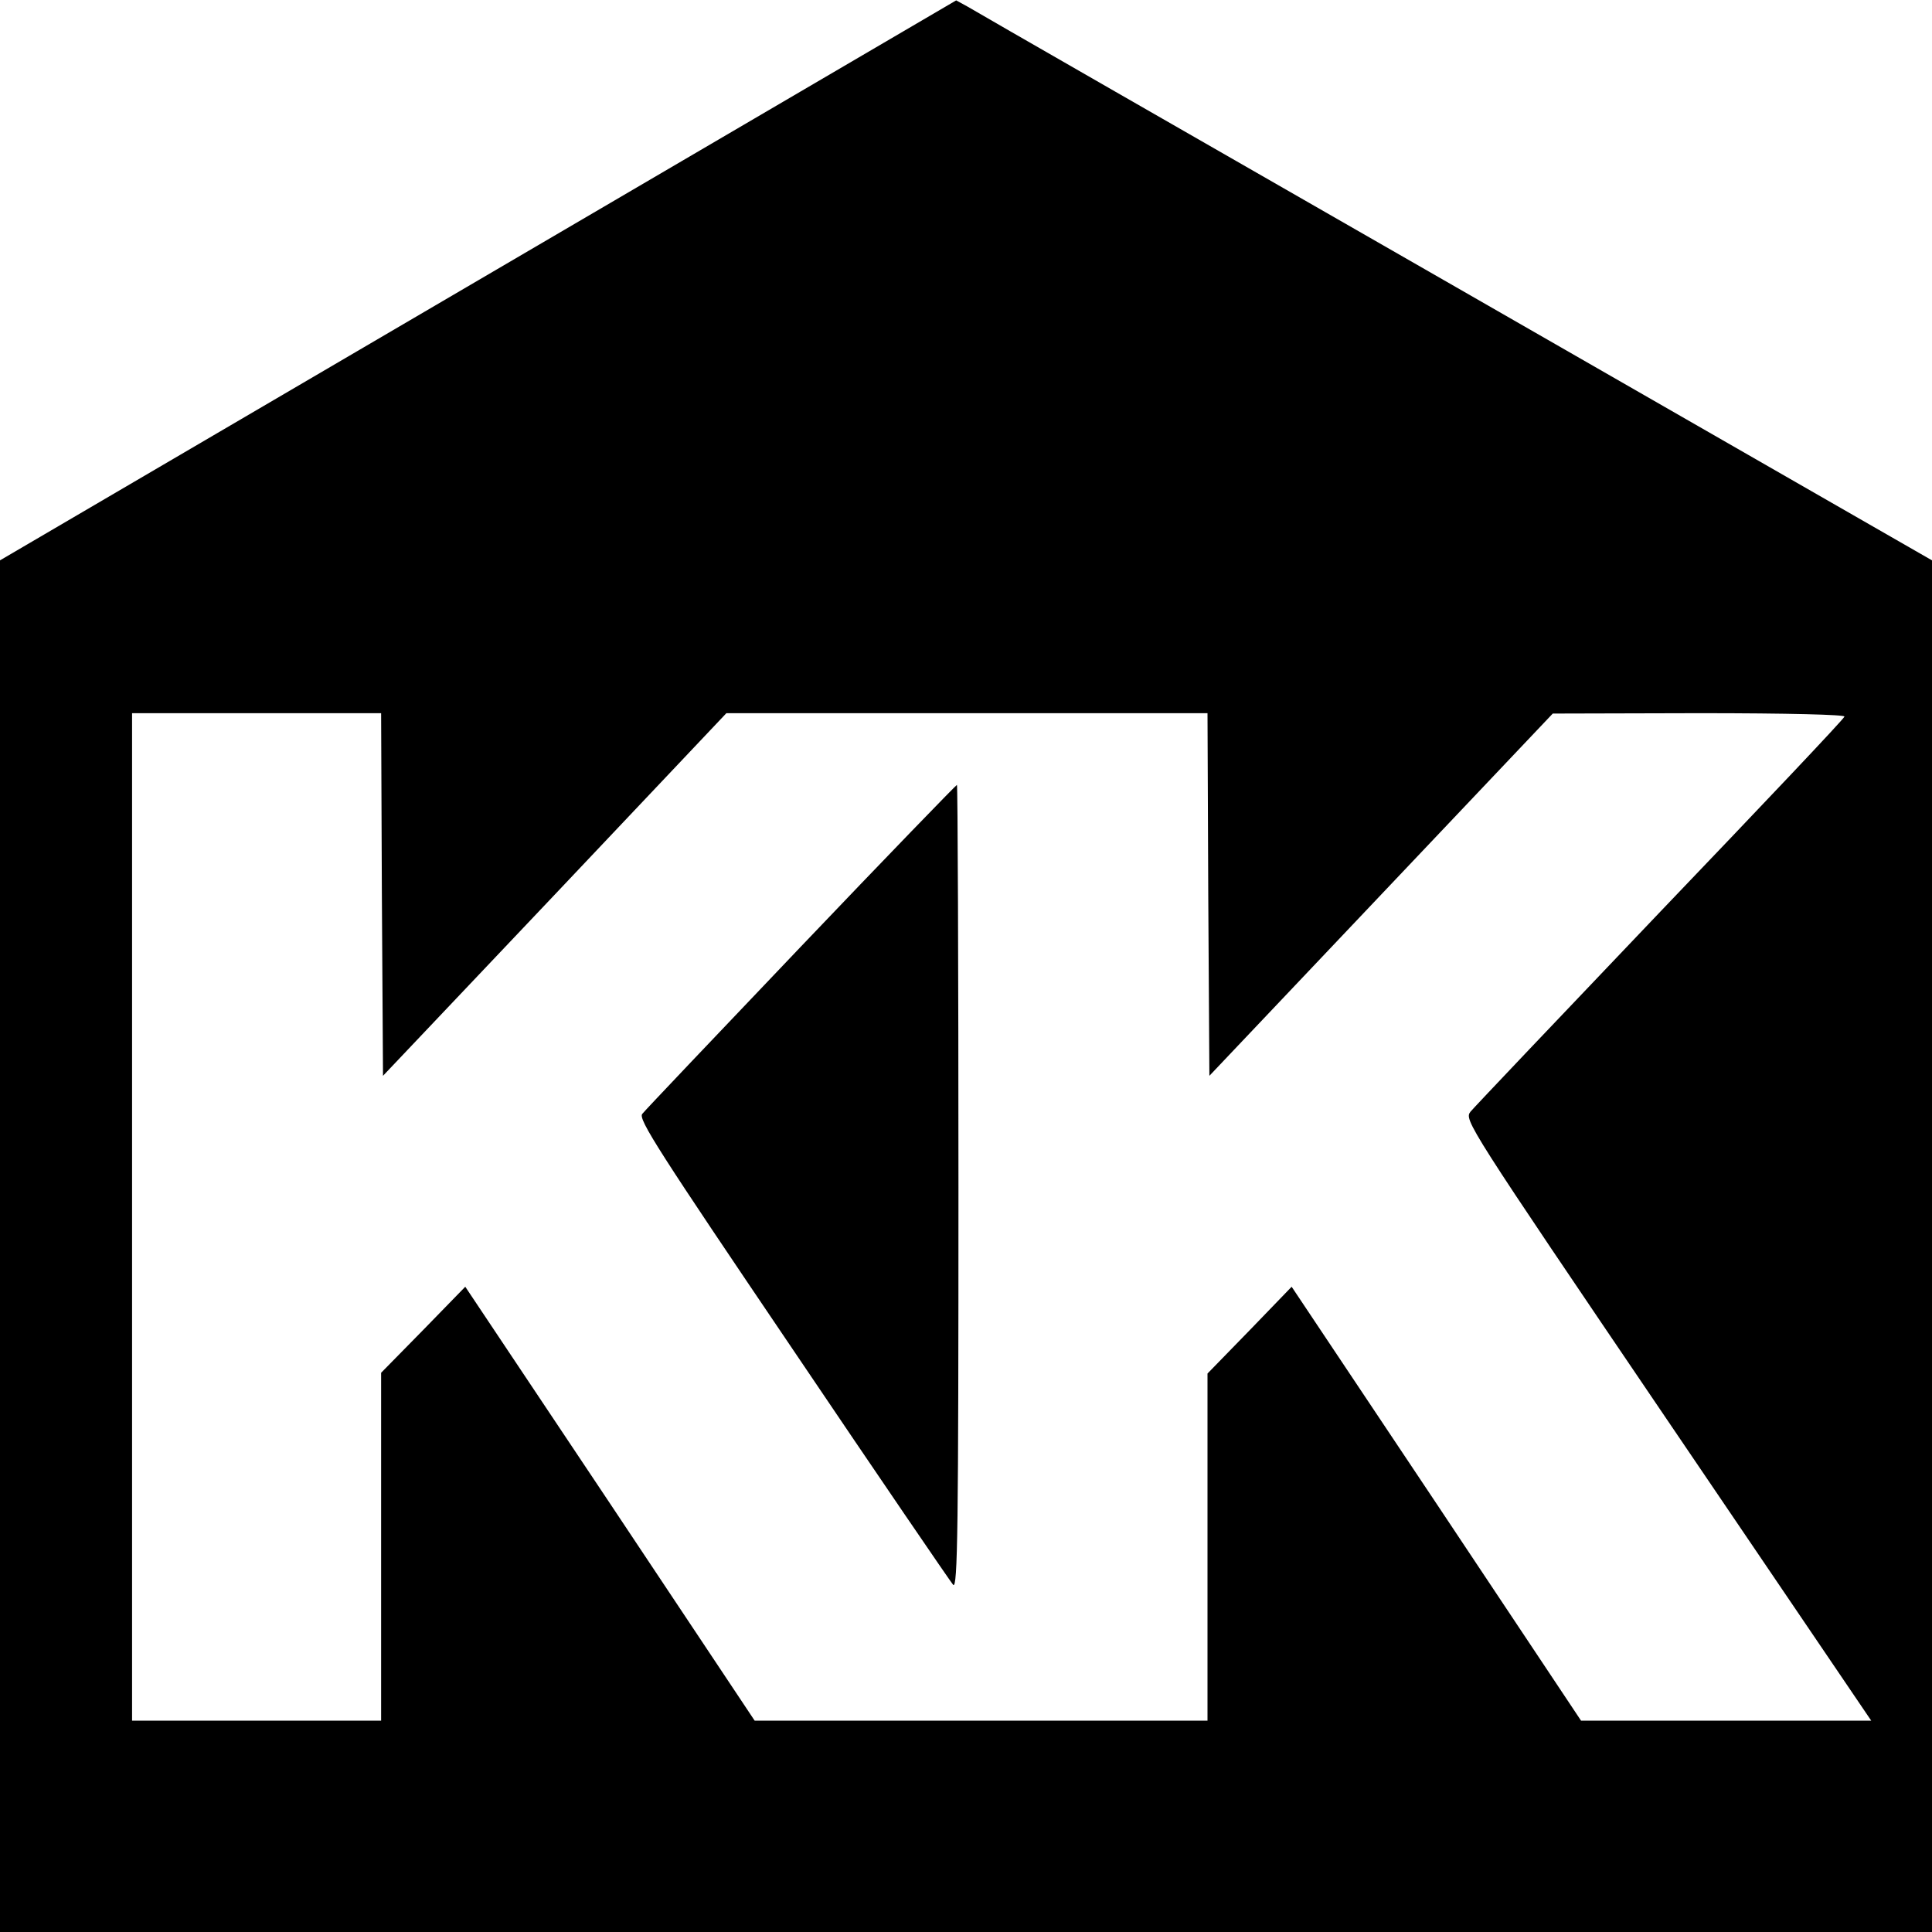
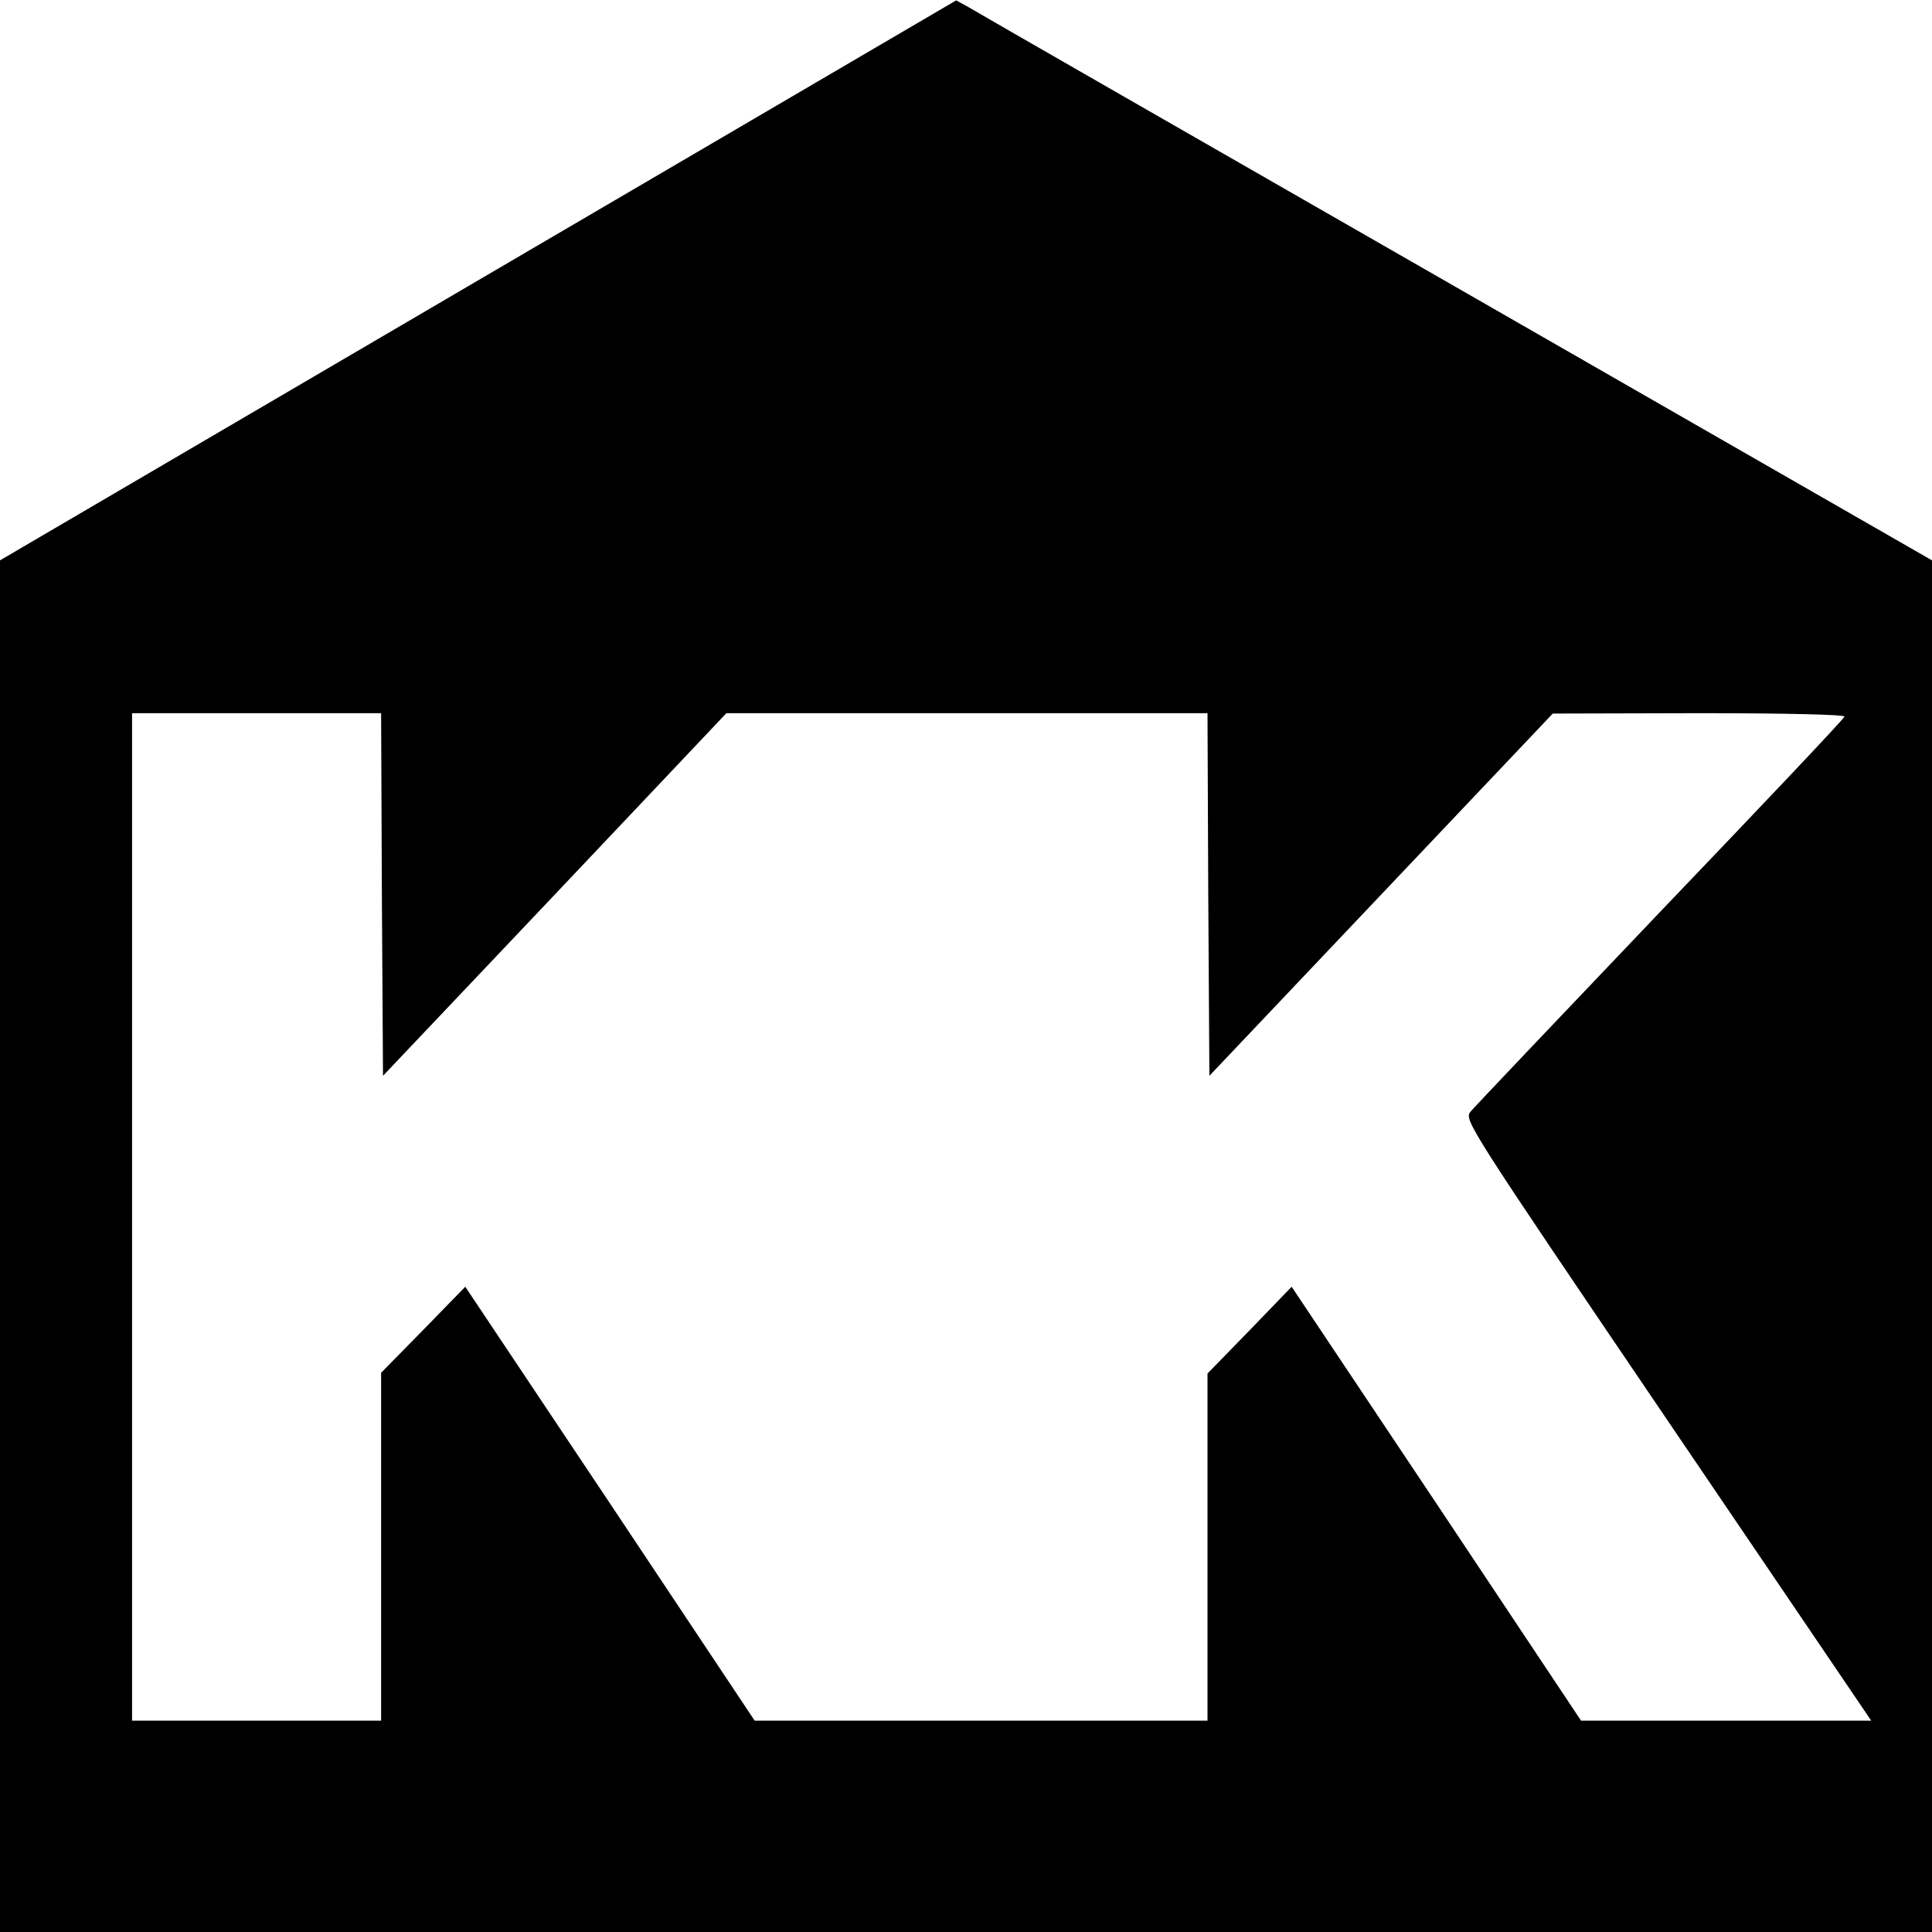
<svg xmlns="http://www.w3.org/2000/svg" width="682.667" height="682.667" version="1.0" viewBox="0 0 512 512">
  <path d="M126.7 74.3 0 148.5V512h512V148.5L385.7 76C316.3 36.2 258.1 2.8 256.5 1.8L253.4.1zM101.2 237l.3 48.1 45.5-48 45.5-48.1H320l.2 48.1.3 48 45.5-48 45.5-48 38.8-.1c23.8 0 38.7.4 38.5.9-.1.6-22.1 23.8-48.8 51.7-26.7 28-49.3 51.8-50.3 53-1.7 2.2-1.1 3.2 52.2 81.8l54 79.6H419l-38.3-57.5-38.4-57.5-11.1 11.5L320 364v92H200l-38.3-57.5-38.4-57.5-11.1 11.4-11.2 11.4V456H35V189h66z" />
-   <path d="M212.3 250.8c-22.4 23.5-41.4 43.5-42.1 44.4-1.1 1.4 4.3 9.8 39.9 62.4 22.6 33.5 41.8 61.6 42.5 62.4 1.2 1.2 1.4-15 1.4-105.3 0-58.7-.2-106.7-.4-106.7s-18.8 19.2-41.3 42.8" />
</svg>